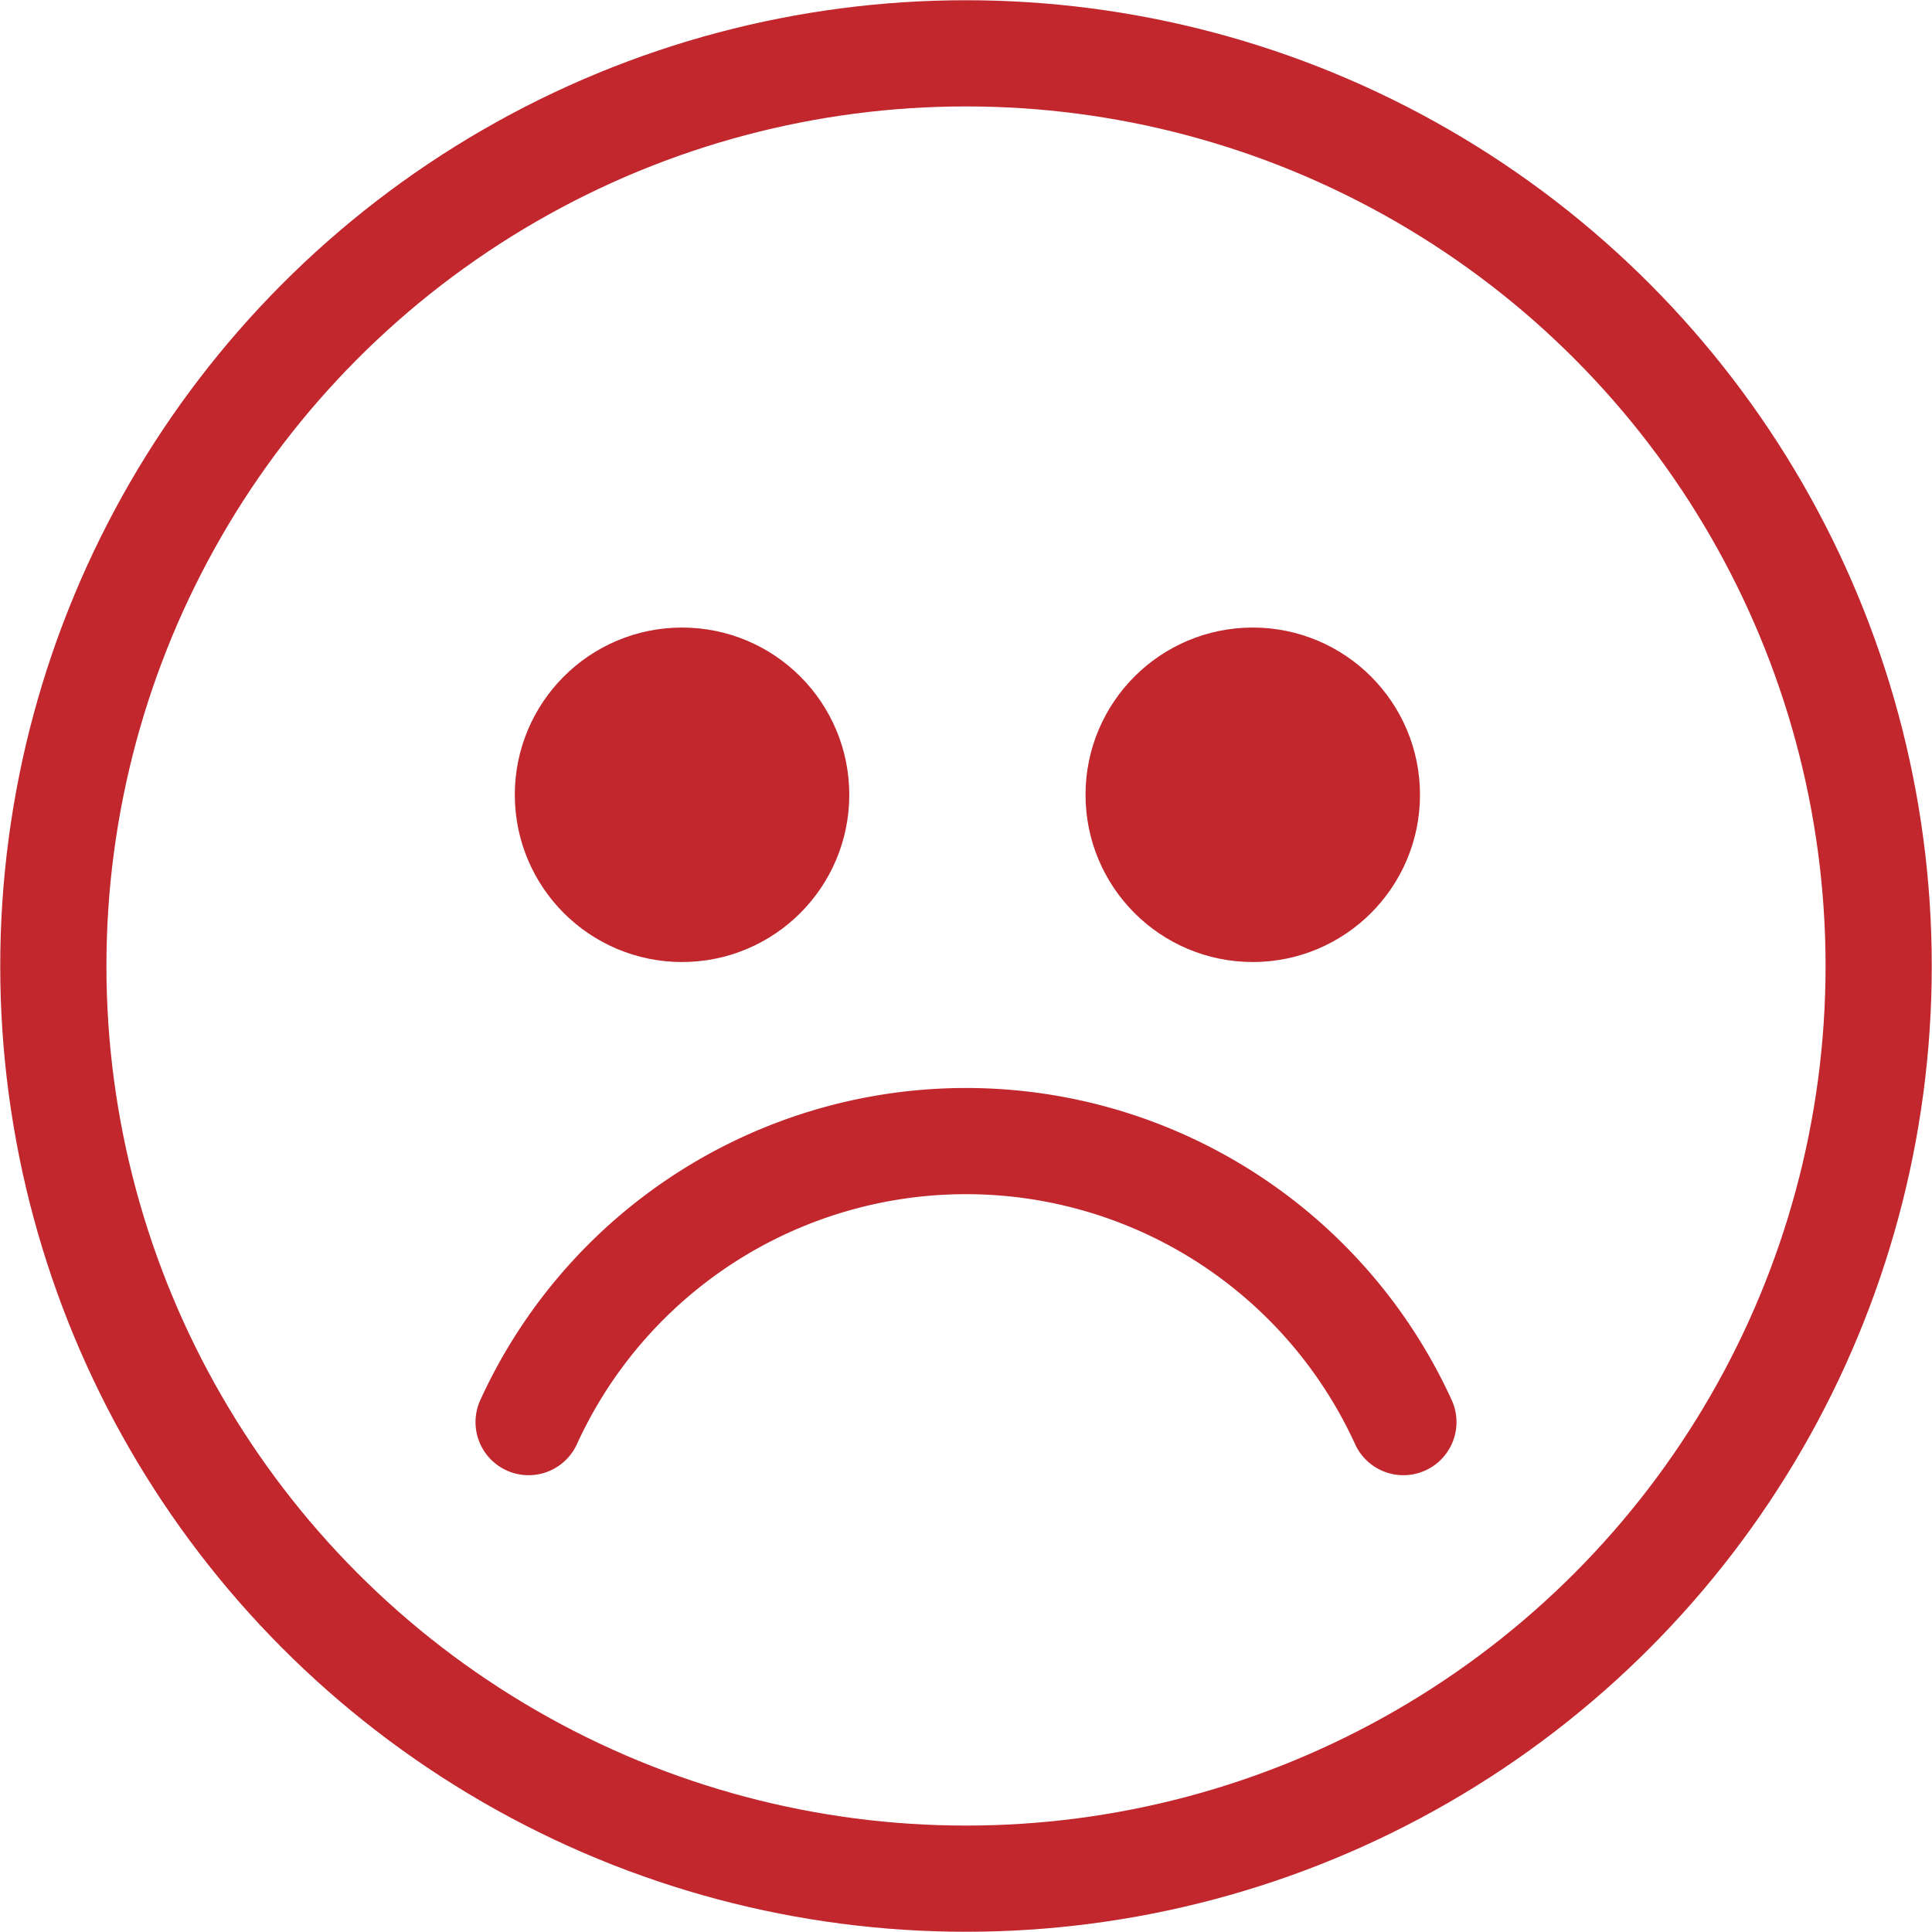
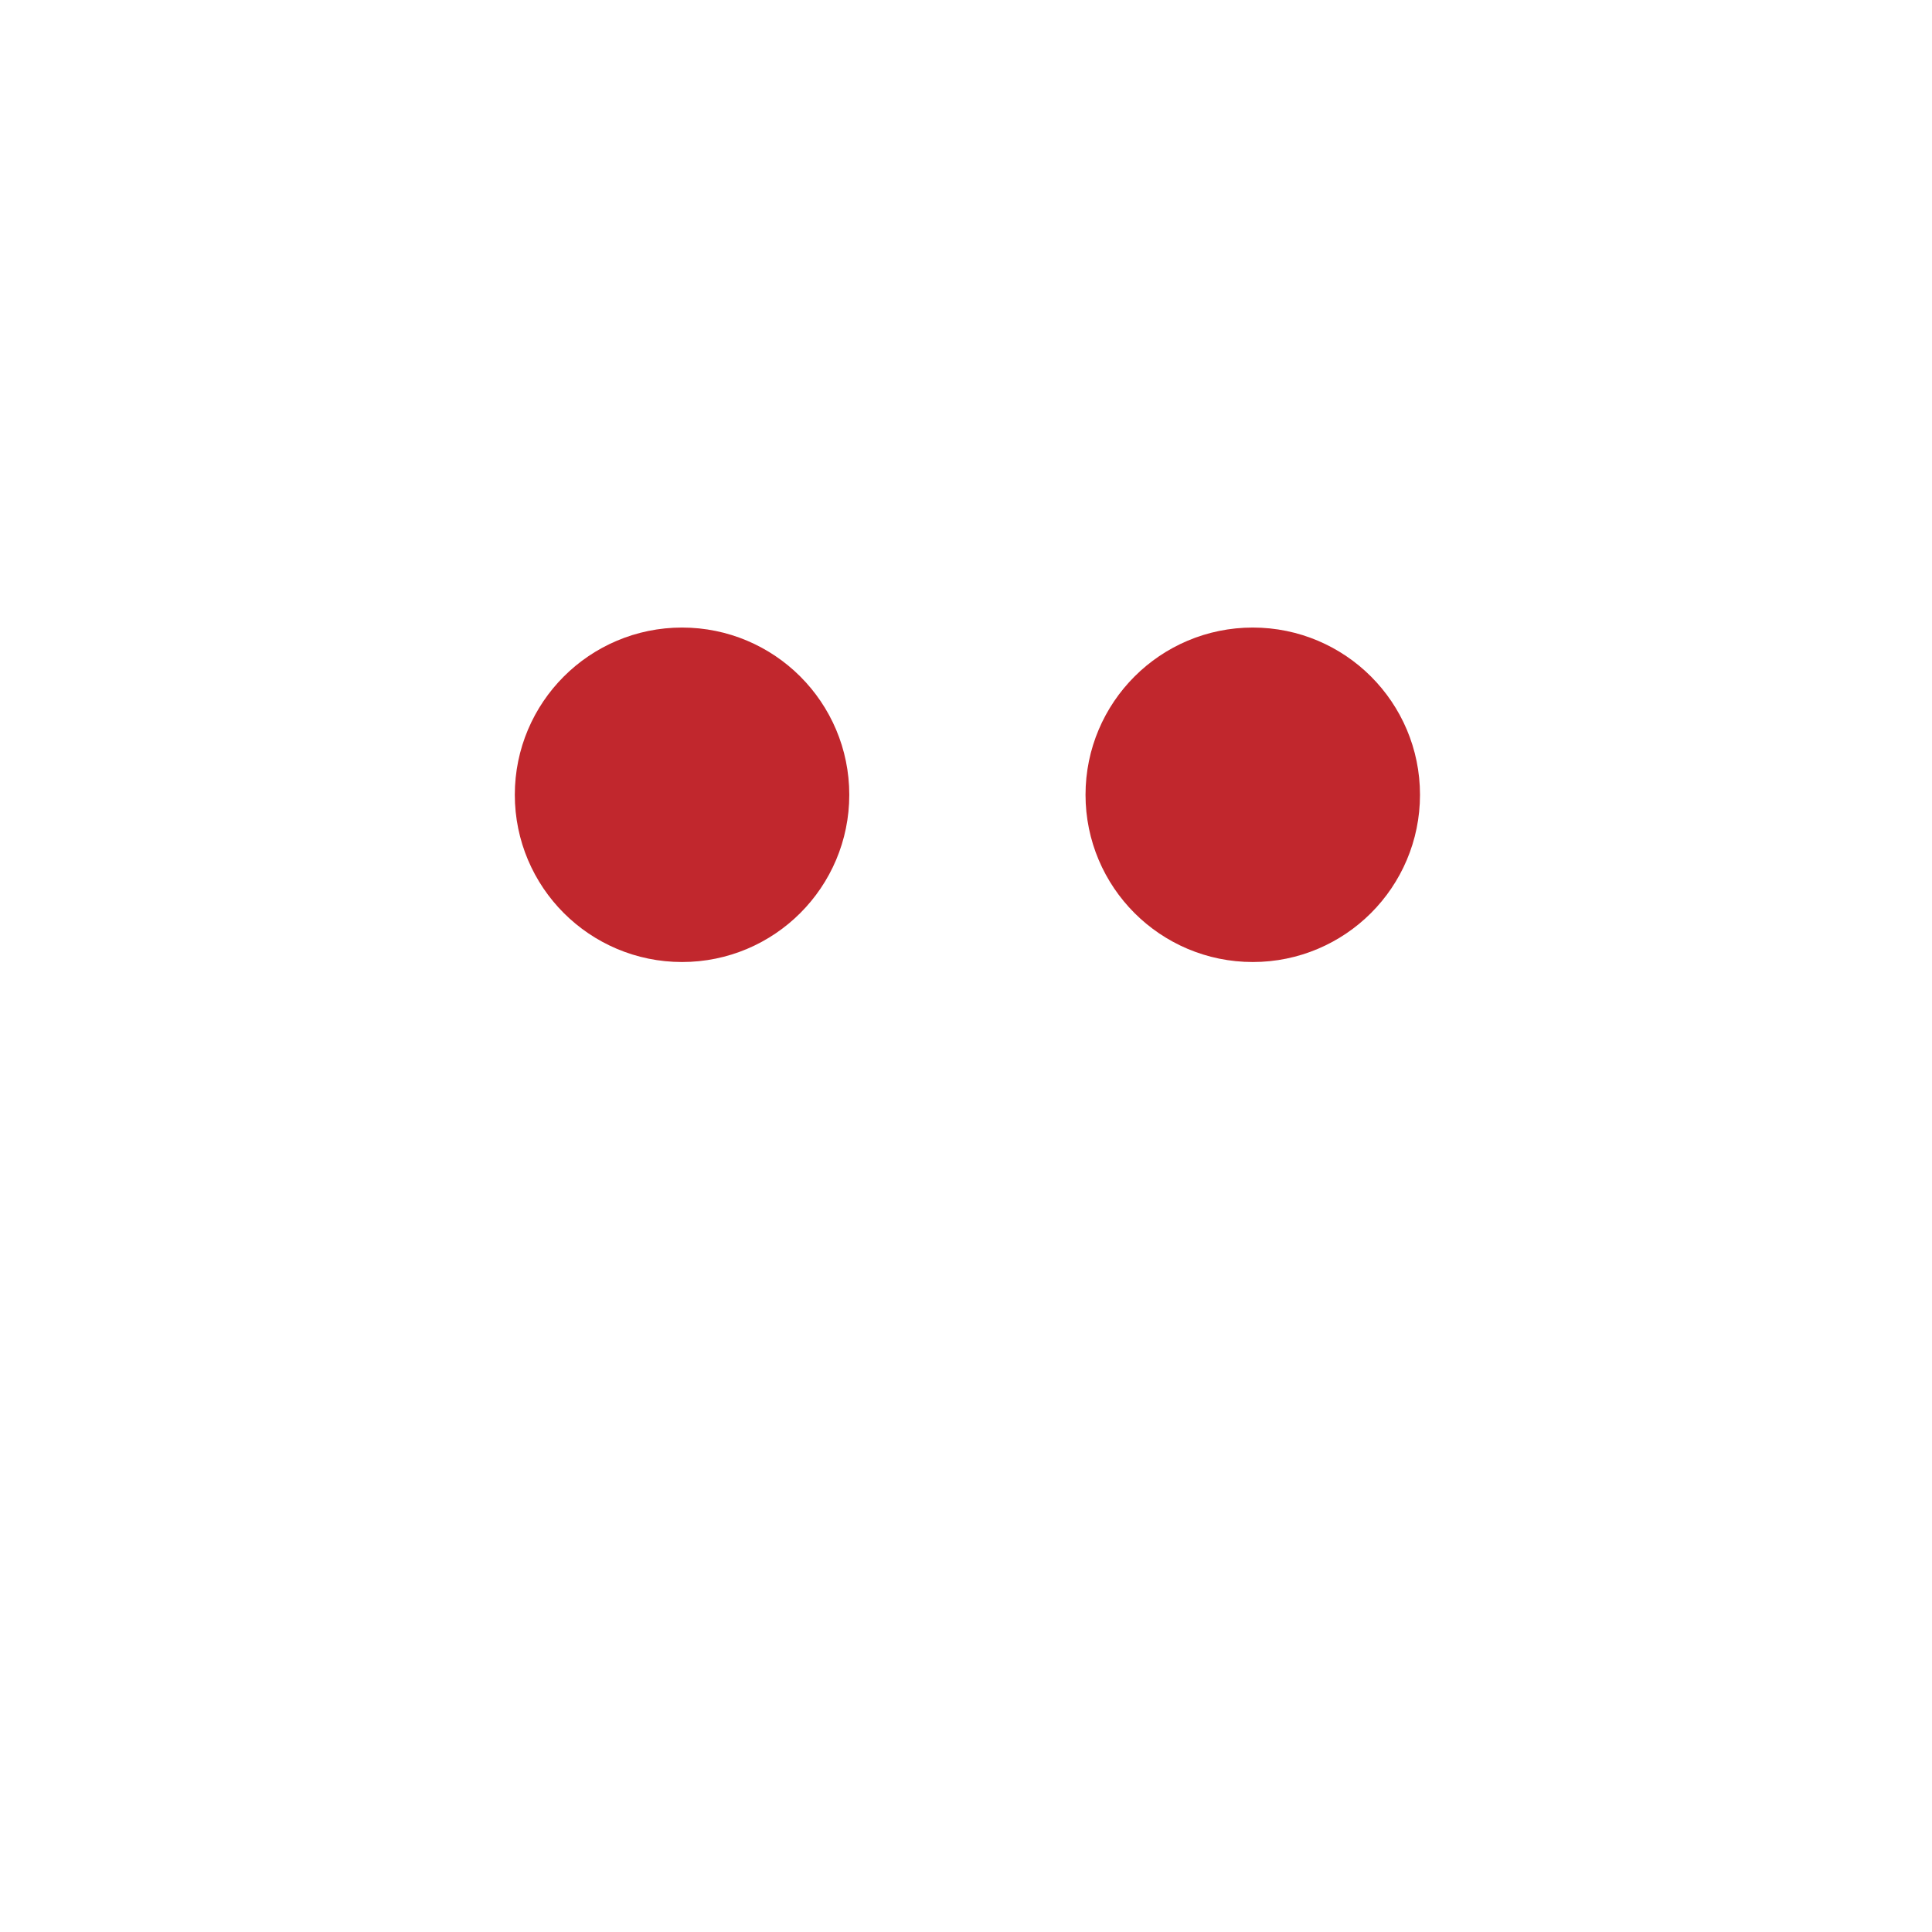
<svg xmlns="http://www.w3.org/2000/svg" viewBox="0 0 41.3 41.3">
  <defs>
    <style>.cls-1{fill:none;}.cls-1,.cls-2{stroke:#c1272d;stroke-linecap:round;stroke-miterlimit:10;stroke-width:2.27px;}.cls-2{fill:#c1272d;}</style>
  </defs>
  <title>Минус</title>
  <g id="Слой_2" data-name="Слой 2">
    <g id="Слой_3" data-name="Слой 3">
-       <circle class="cls-1" cx="20.65" cy="20.65" r="19.51" />
-       <path class="cls-1" d="M11.3,30.4a10.28,10.28,0,0,1,18.7,0" />
      <circle class="cls-2" cx="14.58" cy="16.99" r="2.44" />
      <circle class="cls-2" cx="26.78" cy="16.99" r="2.44" />
    </g>
  </g>
</svg>